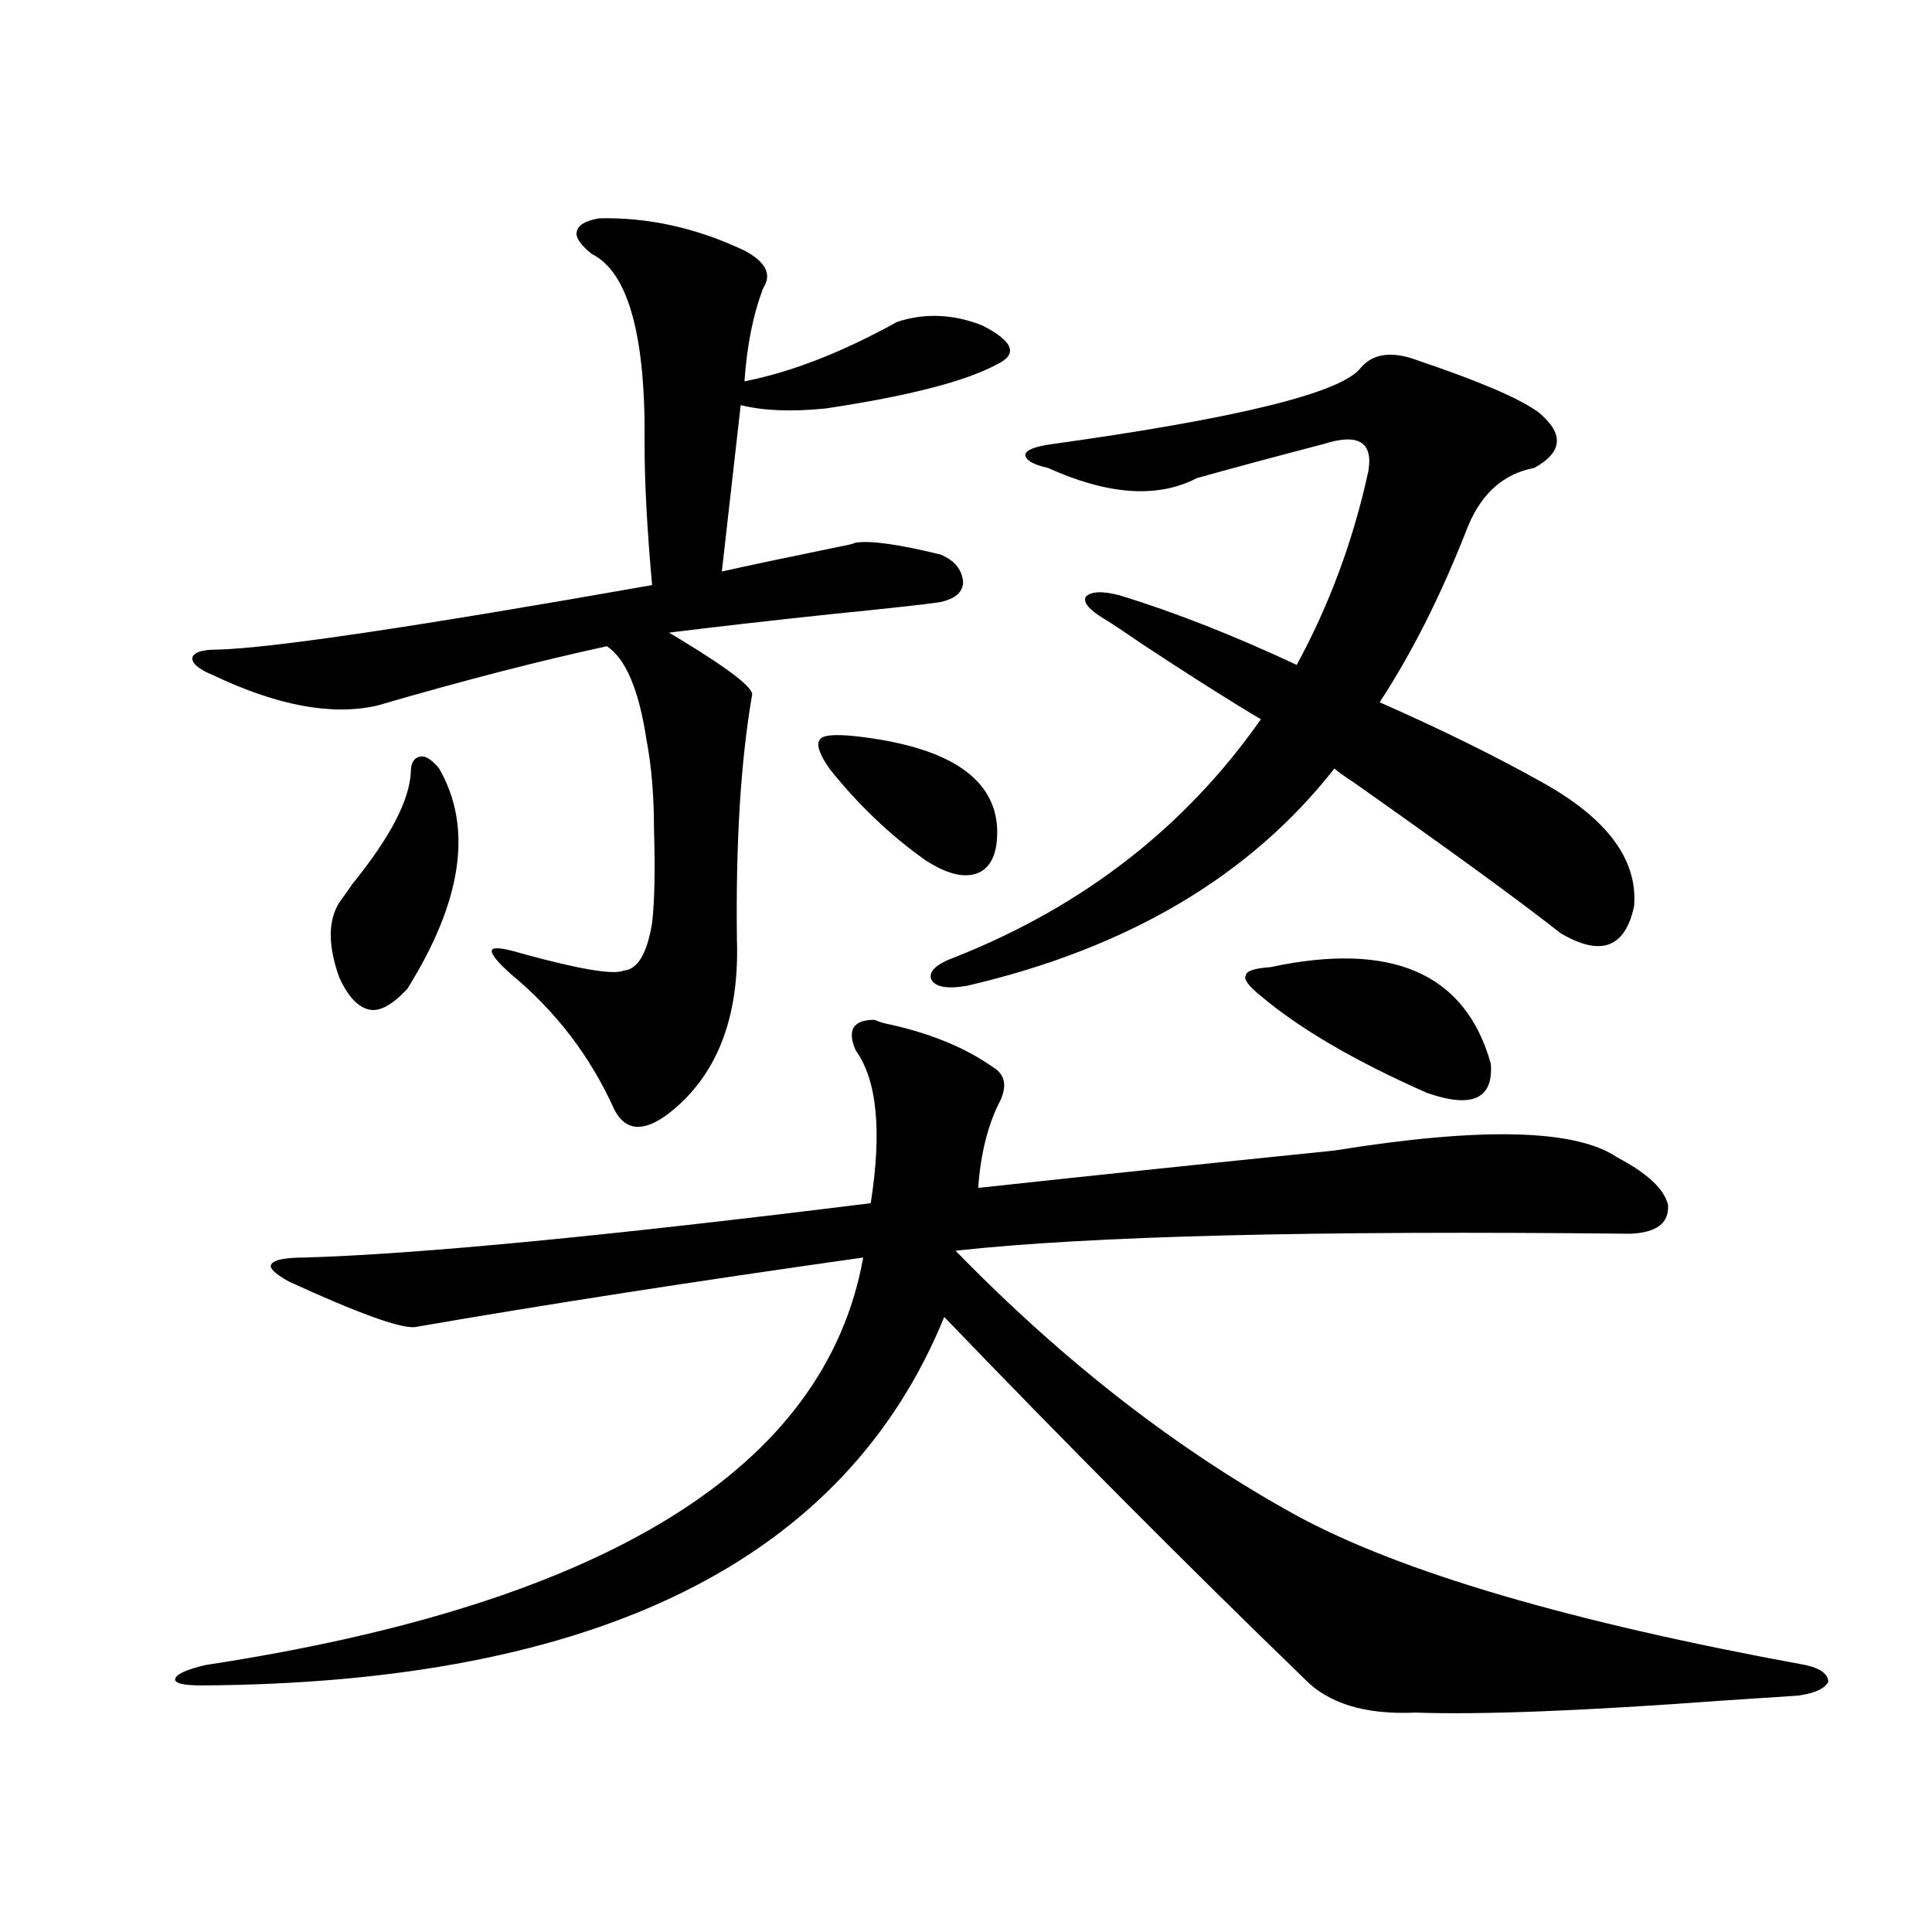
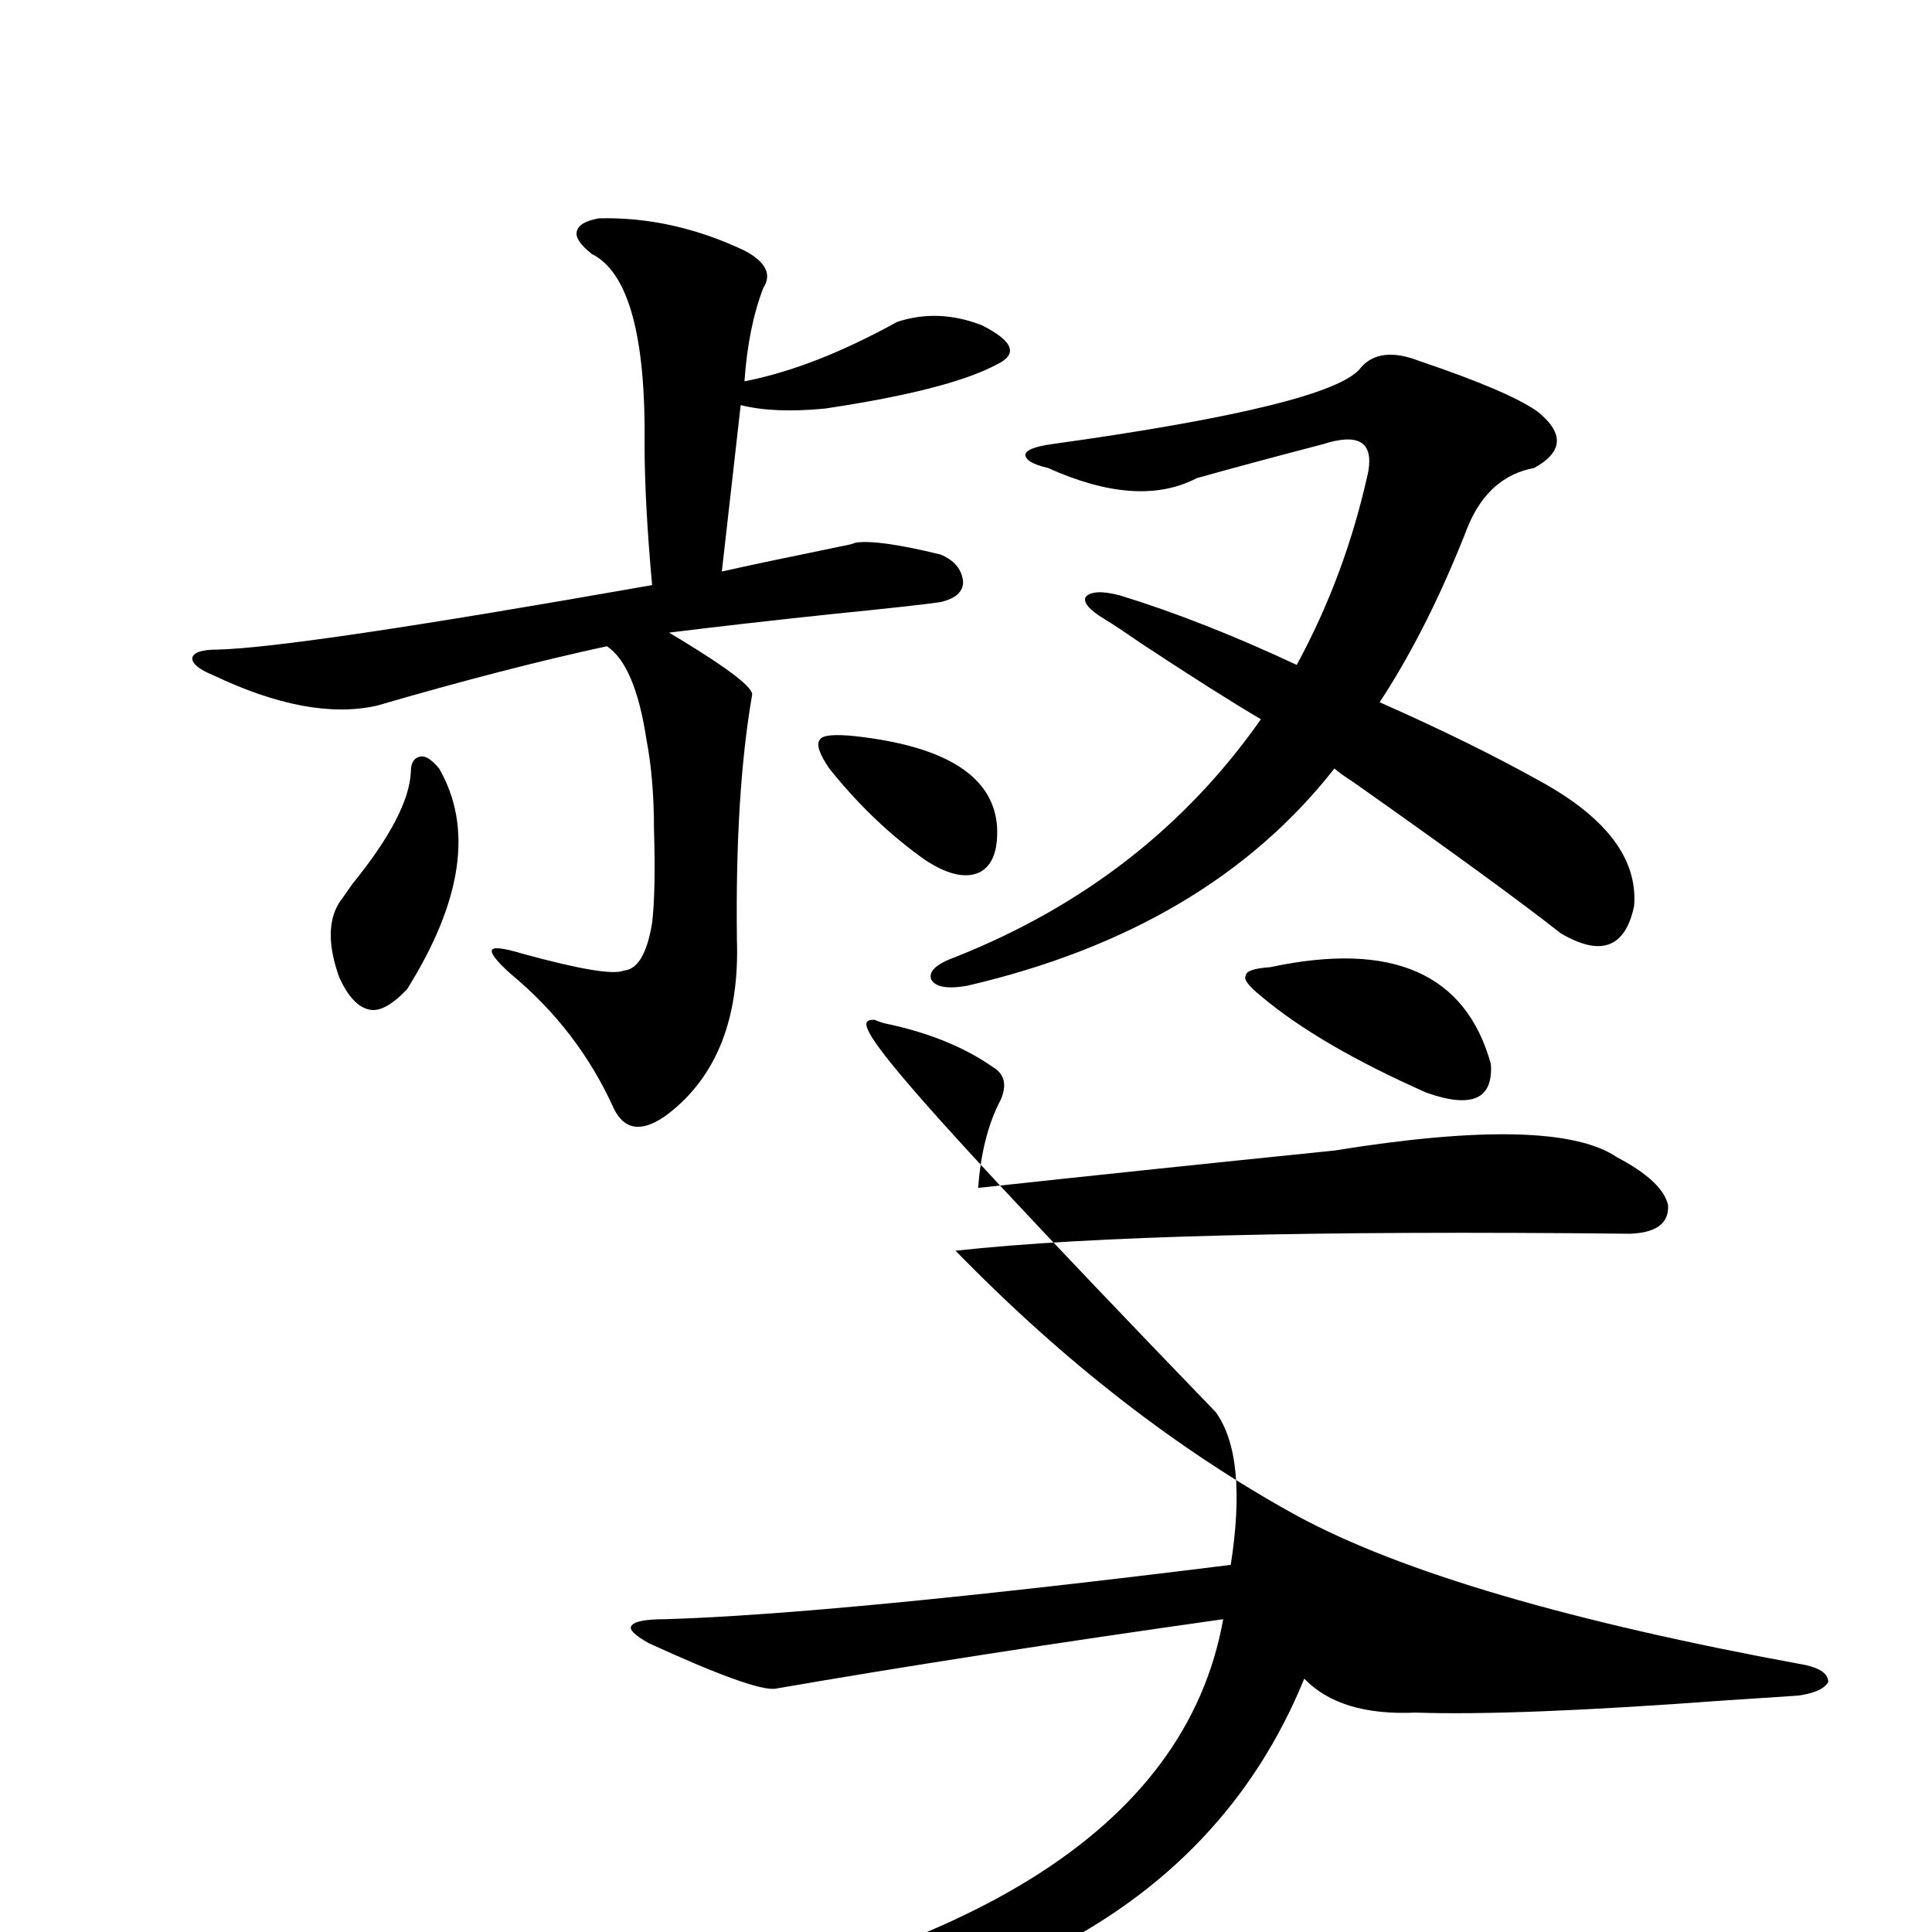
<svg xmlns="http://www.w3.org/2000/svg" version="1.1" id="图层_1" x="0px" y="0px" width="1000px" height="1000px" viewBox="0 0 1000 1000" enable-background="new 0 0 1000 1000" xml:space="preserve">
-   <path d="M452.647,527.844c1.296,0.591,2.927,1.181,4.878,1.758c22.759,4.696,41.615,12.305,56.584,22.852  c5.854,3.516,7.149,9.091,3.902,16.699c-6.509,12.305-10.411,27.548-11.707,45.703c53.978-5.851,115.439-12.305,184.386-19.336  c76.096-12.305,124.875-11.124,146.338,3.516c15.609,8.212,24.39,16.411,26.341,24.609c0.641,9.38-5.854,14.364-19.512,14.941  c-163.898-1.758-280.328,1.181-349.26,8.789c55.929,57.431,114.784,103.134,176.581,137.109  c53.978,29.306,141.78,55.069,263.408,77.344c7.805,1.758,11.707,4.683,11.707,8.789c-1.951,3.516-7.164,5.851-15.609,7.031  c-8.46,0.577-21.798,1.456-39.999,2.637c-70.897,5.273-123.579,7.319-158.045,6.152c-26.021,1.167-45.212-4.696-57.56-17.578  c-61.142-59.175-123.259-121.577-186.337-187.207c-51.386,125.985-179.508,189.542-384.38,190.723  c-9.756,0-14.314-1.181-13.658-3.516c0.64-2.349,5.854-4.696,15.609-7.031c207.464-31.641,320.967-101.953,340.479-210.938  c-87.162,12.305-164.554,24.321-232.189,36.035c-7.805,0.591-29.603-7.319-65.364-23.73c-7.165-4.093-10.091-7.031-8.78-8.789  c1.295-2.335,7.149-3.516,17.561-3.516c58.535-1.758,156.093-11.124,292.675-28.125c5.854-37.491,3.247-63.858-7.805-79.102  C438.334,533.117,441.581,527.844,452.647,527.844z M310.212,113c25.365-0.577,50.396,4.985,75.12,16.699  c11.052,5.864,14.299,12.305,9.756,19.336c-5.213,13.485-8.46,29.595-9.756,48.34c24.055-4.683,50.396-14.941,79.022-30.762  c14.299-4.683,28.933-4.093,43.901,1.758c16.25,8.212,18.856,14.941,7.805,20.215c-16.265,8.789-45.853,16.411-88.778,22.852  c-17.561,1.758-32.194,1.181-43.901-1.758l-9.756,86.133c13.003-2.925,33.811-7.319,62.438-13.184  c3.247-0.577,5.519-1.167,6.829-1.758c7.805-1.167,22.438,0.879,43.901,6.152c7.149,2.938,11.052,7.622,11.707,14.063  c0,5.273-3.902,8.789-11.707,10.547c-7.805,1.181-26.341,3.228-55.608,6.152c-33.17,3.516-61.462,6.743-84.876,9.668l5.854,3.516  c26.006,15.82,38.368,25.488,37.072,29.004c-5.854,33.989-8.46,76.177-7.805,126.563c1.296,40.43-10.411,70.313-35.121,89.648  c-13.018,9.97-22.438,9.38-28.292-1.758c-12.362-27.534-30.243-50.977-53.657-70.313c-7.164-6.44-10.411-10.547-9.756-12.305  c0.641-1.758,5.854-1.167,15.609,1.758c29.908,8.212,47.469,11.138,52.682,8.789c7.149-0.577,12.027-8.789,14.634-24.609  c1.296-11.124,1.616-27.246,0.976-48.34c0-17.578-1.311-33.097-3.902-46.582c-3.902-25.776-10.731-41.886-20.487-48.34  c-35.121,7.622-74.8,17.88-119.021,30.762c-23.414,5.273-51.706,0-84.876-15.82c-7.165-2.925-10.731-5.851-10.731-8.789  c0.64-2.925,4.878-4.395,12.683-4.395c27.316-0.577,102.437-11.714,225.36-33.398c-2.606-28.702-3.902-53.022-3.902-72.949  c0.641-56.25-8.46-89.058-27.316-98.438c-5.854-4.683-8.46-8.487-7.805-11.426C299.146,116.516,303.048,114.181,310.212,113z   M227.288,397.766c17.56,30.474,12.027,68.555-16.585,114.258c-7.805,8.212-14.314,11.728-19.512,10.547  c-5.854-1.167-11.067-6.729-15.609-16.699c-5.854-16.397-5.854-29.292,0-38.672c1.295-1.758,3.567-4.972,6.829-9.668  c19.512-24.019,29.587-43.354,30.243-58.008c0-4.683,1.616-7.319,4.878-7.91C220.123,391.036,223.385,393.083,227.288,397.766z   M442.892,381.066c46.828,5.273,71.218,20.806,73.169,46.582c0.641,12.305-2.286,20.215-8.78,23.73  c-7.164,3.516-16.585,1.47-28.292-6.152c-18.216-12.882-34.801-28.702-49.755-47.461c-5.213-7.608-6.829-12.593-4.878-14.941  C425.651,380.489,431.825,379.899,442.892,381.066z M571.669,320.422c-7.805-4.683-11.066-8.487-9.756-11.426  c2.592-2.925,8.445-3.214,17.561-0.879c28.612,8.789,59.176,20.806,91.705,36.035c16.905-31.05,29.268-64.448,37.072-100.195  c1.296-7.608,0-12.593-3.902-14.941c-3.902-2.335-10.411-2.046-19.512,0.879c-24.725,6.454-46.508,12.305-65.364,17.578  c-20.167,10.547-45.853,8.789-77.071-5.273c-7.805-1.758-11.707-4.093-11.707-7.031c0.641-2.335,5.198-4.093,13.658-5.273  c96.903-13.472,150.24-26.655,159.996-39.551c6.494-7.608,16.585-8.789,30.243-3.516c31.219,10.547,51.706,19.336,61.462,26.367  c13.658,11.138,13.003,20.806-1.951,29.004c-15.609,2.938-26.996,12.896-34.146,29.883c-13.658,35.156-28.947,65.63-45.853,91.406  c31.859,14.063,59.831,27.837,83.9,41.309c33.811,18.759,49.755,40.142,47.804,64.16c-4.558,21.685-17.24,26.367-38.048,14.063  c-20.822-16.397-56.584-42.476-107.314-78.223c-4.558-2.925-7.805-5.273-9.756-7.031c-43.581,55.673-106.994,93.164-190.239,112.5  c-10.411,1.758-16.585,0.591-18.536-3.516c-1.311-4.093,2.927-7.91,12.683-11.426c66.34-26.367,119.021-67.374,158.045-123.047  c-14.969-8.789-35.776-21.973-62.438-39.551C581.745,326.876,575.571,322.771,571.669,320.422z M657.521,500.598  c63.078-13.472,101.126,3.228,114.144,50.098c1.296,18.169-9.756,23.153-33.17,14.941c-37.072-16.397-65.699-33.097-85.852-50.098  c-6.509-5.273-9.115-8.789-7.805-10.547C644.838,502.657,649.061,501.188,657.521,500.598z" />
+   <path d="M452.647,527.844c1.296,0.591,2.927,1.181,4.878,1.758c22.759,4.696,41.615,12.305,56.584,22.852  c5.854,3.516,7.149,9.091,3.902,16.699c-6.509,12.305-10.411,27.548-11.707,45.703c53.978-5.851,115.439-12.305,184.386-19.336  c76.096-12.305,124.875-11.124,146.338,3.516c15.609,8.212,24.39,16.411,26.341,24.609c0.641,9.38-5.854,14.364-19.512,14.941  c-163.898-1.758-280.328,1.181-349.26,8.789c55.929,57.431,114.784,103.134,176.581,137.109  c53.978,29.306,141.78,55.069,263.408,77.344c7.805,1.758,11.707,4.683,11.707,8.789c-1.951,3.516-7.164,5.851-15.609,7.031  c-8.46,0.577-21.798,1.456-39.999,2.637c-70.897,5.273-123.579,7.319-158.045,6.152c-26.021,1.167-45.212-4.696-57.56-17.578  c-51.386,125.985-179.508,189.542-384.38,190.723  c-9.756,0-14.314-1.181-13.658-3.516c0.64-2.349,5.854-4.696,15.609-7.031c207.464-31.641,320.967-101.953,340.479-210.938  c-87.162,12.305-164.554,24.321-232.189,36.035c-7.805,0.591-29.603-7.319-65.364-23.73c-7.165-4.093-10.091-7.031-8.78-8.789  c1.295-2.335,7.149-3.516,17.561-3.516c58.535-1.758,156.093-11.124,292.675-28.125c5.854-37.491,3.247-63.858-7.805-79.102  C438.334,533.117,441.581,527.844,452.647,527.844z M310.212,113c25.365-0.577,50.396,4.985,75.12,16.699  c11.052,5.864,14.299,12.305,9.756,19.336c-5.213,13.485-8.46,29.595-9.756,48.34c24.055-4.683,50.396-14.941,79.022-30.762  c14.299-4.683,28.933-4.093,43.901,1.758c16.25,8.212,18.856,14.941,7.805,20.215c-16.265,8.789-45.853,16.411-88.778,22.852  c-17.561,1.758-32.194,1.181-43.901-1.758l-9.756,86.133c13.003-2.925,33.811-7.319,62.438-13.184  c3.247-0.577,5.519-1.167,6.829-1.758c7.805-1.167,22.438,0.879,43.901,6.152c7.149,2.938,11.052,7.622,11.707,14.063  c0,5.273-3.902,8.789-11.707,10.547c-7.805,1.181-26.341,3.228-55.608,6.152c-33.17,3.516-61.462,6.743-84.876,9.668l5.854,3.516  c26.006,15.82,38.368,25.488,37.072,29.004c-5.854,33.989-8.46,76.177-7.805,126.563c1.296,40.43-10.411,70.313-35.121,89.648  c-13.018,9.97-22.438,9.38-28.292-1.758c-12.362-27.534-30.243-50.977-53.657-70.313c-7.164-6.44-10.411-10.547-9.756-12.305  c0.641-1.758,5.854-1.167,15.609,1.758c29.908,8.212,47.469,11.138,52.682,8.789c7.149-0.577,12.027-8.789,14.634-24.609  c1.296-11.124,1.616-27.246,0.976-48.34c0-17.578-1.311-33.097-3.902-46.582c-3.902-25.776-10.731-41.886-20.487-48.34  c-35.121,7.622-74.8,17.88-119.021,30.762c-23.414,5.273-51.706,0-84.876-15.82c-7.165-2.925-10.731-5.851-10.731-8.789  c0.64-2.925,4.878-4.395,12.683-4.395c27.316-0.577,102.437-11.714,225.36-33.398c-2.606-28.702-3.902-53.022-3.902-72.949  c0.641-56.25-8.46-89.058-27.316-98.438c-5.854-4.683-8.46-8.487-7.805-11.426C299.146,116.516,303.048,114.181,310.212,113z   M227.288,397.766c17.56,30.474,12.027,68.555-16.585,114.258c-7.805,8.212-14.314,11.728-19.512,10.547  c-5.854-1.167-11.067-6.729-15.609-16.699c-5.854-16.397-5.854-29.292,0-38.672c1.295-1.758,3.567-4.972,6.829-9.668  c19.512-24.019,29.587-43.354,30.243-58.008c0-4.683,1.616-7.319,4.878-7.91C220.123,391.036,223.385,393.083,227.288,397.766z   M442.892,381.066c46.828,5.273,71.218,20.806,73.169,46.582c0.641,12.305-2.286,20.215-8.78,23.73  c-7.164,3.516-16.585,1.47-28.292-6.152c-18.216-12.882-34.801-28.702-49.755-47.461c-5.213-7.608-6.829-12.593-4.878-14.941  C425.651,380.489,431.825,379.899,442.892,381.066z M571.669,320.422c-7.805-4.683-11.066-8.487-9.756-11.426  c2.592-2.925,8.445-3.214,17.561-0.879c28.612,8.789,59.176,20.806,91.705,36.035c16.905-31.05,29.268-64.448,37.072-100.195  c1.296-7.608,0-12.593-3.902-14.941c-3.902-2.335-10.411-2.046-19.512,0.879c-24.725,6.454-46.508,12.305-65.364,17.578  c-20.167,10.547-45.853,8.789-77.071-5.273c-7.805-1.758-11.707-4.093-11.707-7.031c0.641-2.335,5.198-4.093,13.658-5.273  c96.903-13.472,150.24-26.655,159.996-39.551c6.494-7.608,16.585-8.789,30.243-3.516c31.219,10.547,51.706,19.336,61.462,26.367  c13.658,11.138,13.003,20.806-1.951,29.004c-15.609,2.938-26.996,12.896-34.146,29.883c-13.658,35.156-28.947,65.63-45.853,91.406  c31.859,14.063,59.831,27.837,83.9,41.309c33.811,18.759,49.755,40.142,47.804,64.16c-4.558,21.685-17.24,26.367-38.048,14.063  c-20.822-16.397-56.584-42.476-107.314-78.223c-4.558-2.925-7.805-5.273-9.756-7.031c-43.581,55.673-106.994,93.164-190.239,112.5  c-10.411,1.758-16.585,0.591-18.536-3.516c-1.311-4.093,2.927-7.91,12.683-11.426c66.34-26.367,119.021-67.374,158.045-123.047  c-14.969-8.789-35.776-21.973-62.438-39.551C581.745,326.876,575.571,322.771,571.669,320.422z M657.521,500.598  c63.078-13.472,101.126,3.228,114.144,50.098c1.296,18.169-9.756,23.153-33.17,14.941c-37.072-16.397-65.699-33.097-85.852-50.098  c-6.509-5.273-9.115-8.789-7.805-10.547C644.838,502.657,649.061,501.188,657.521,500.598z" />
</svg>